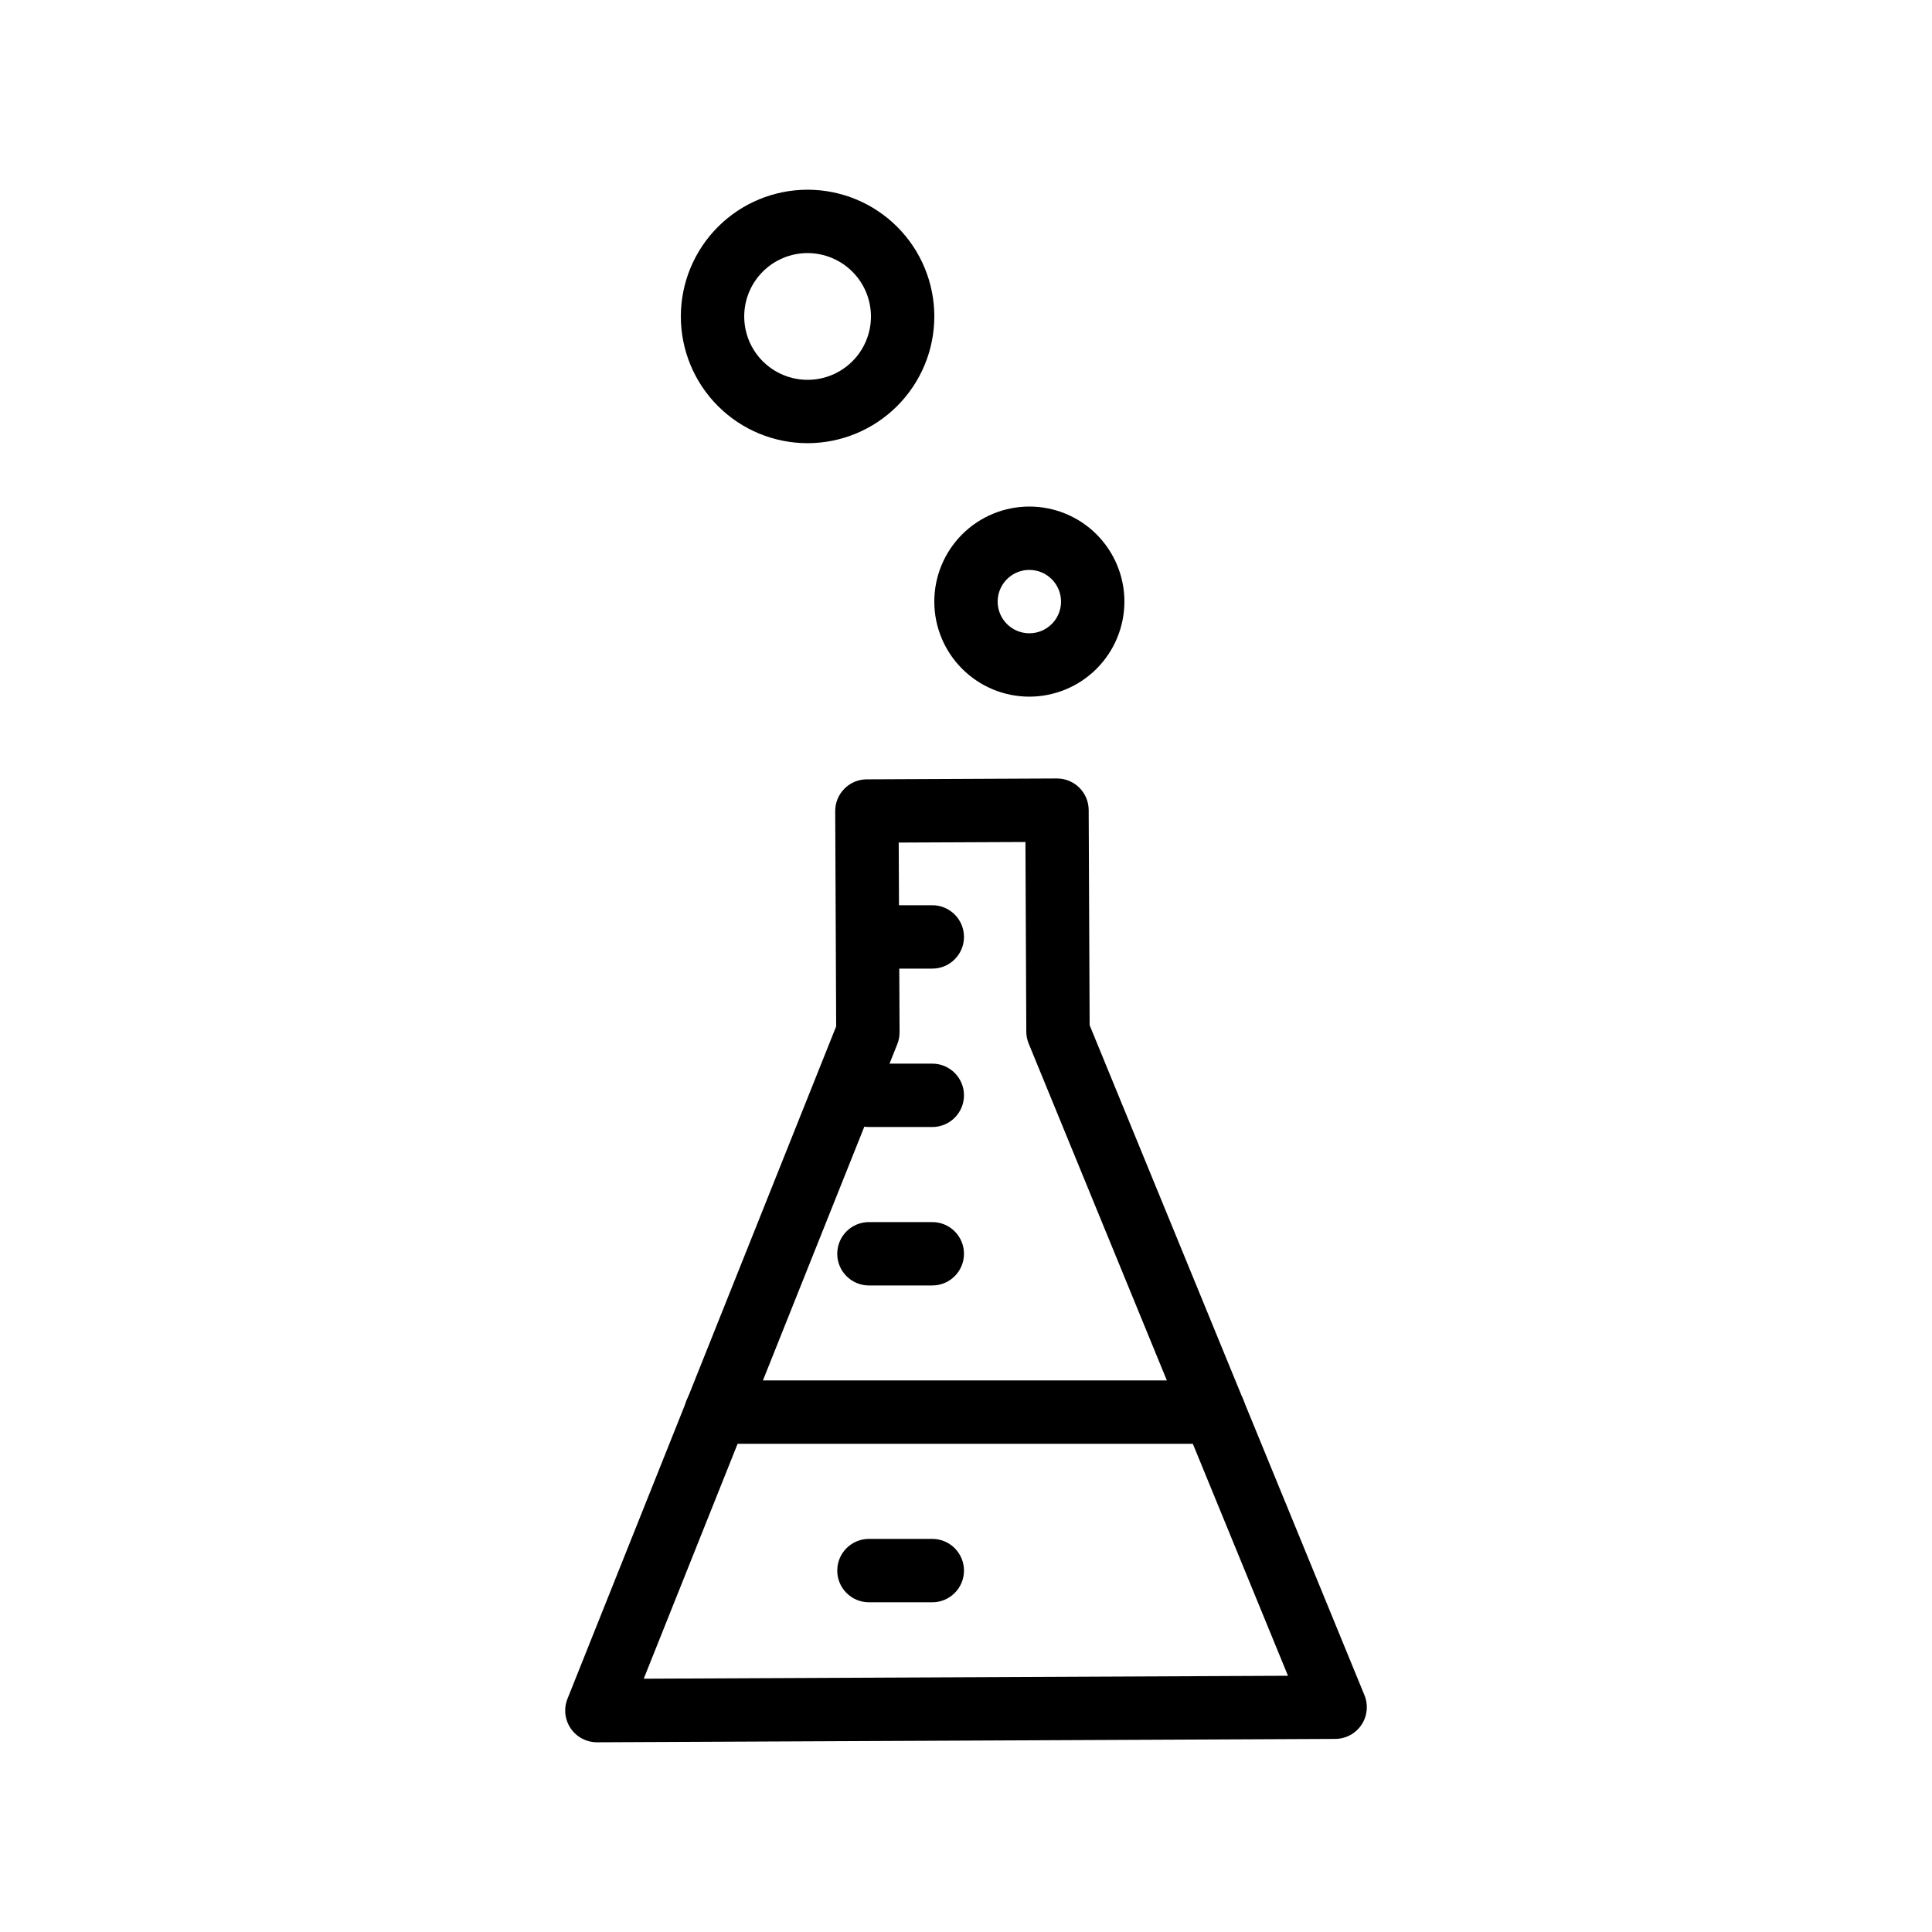
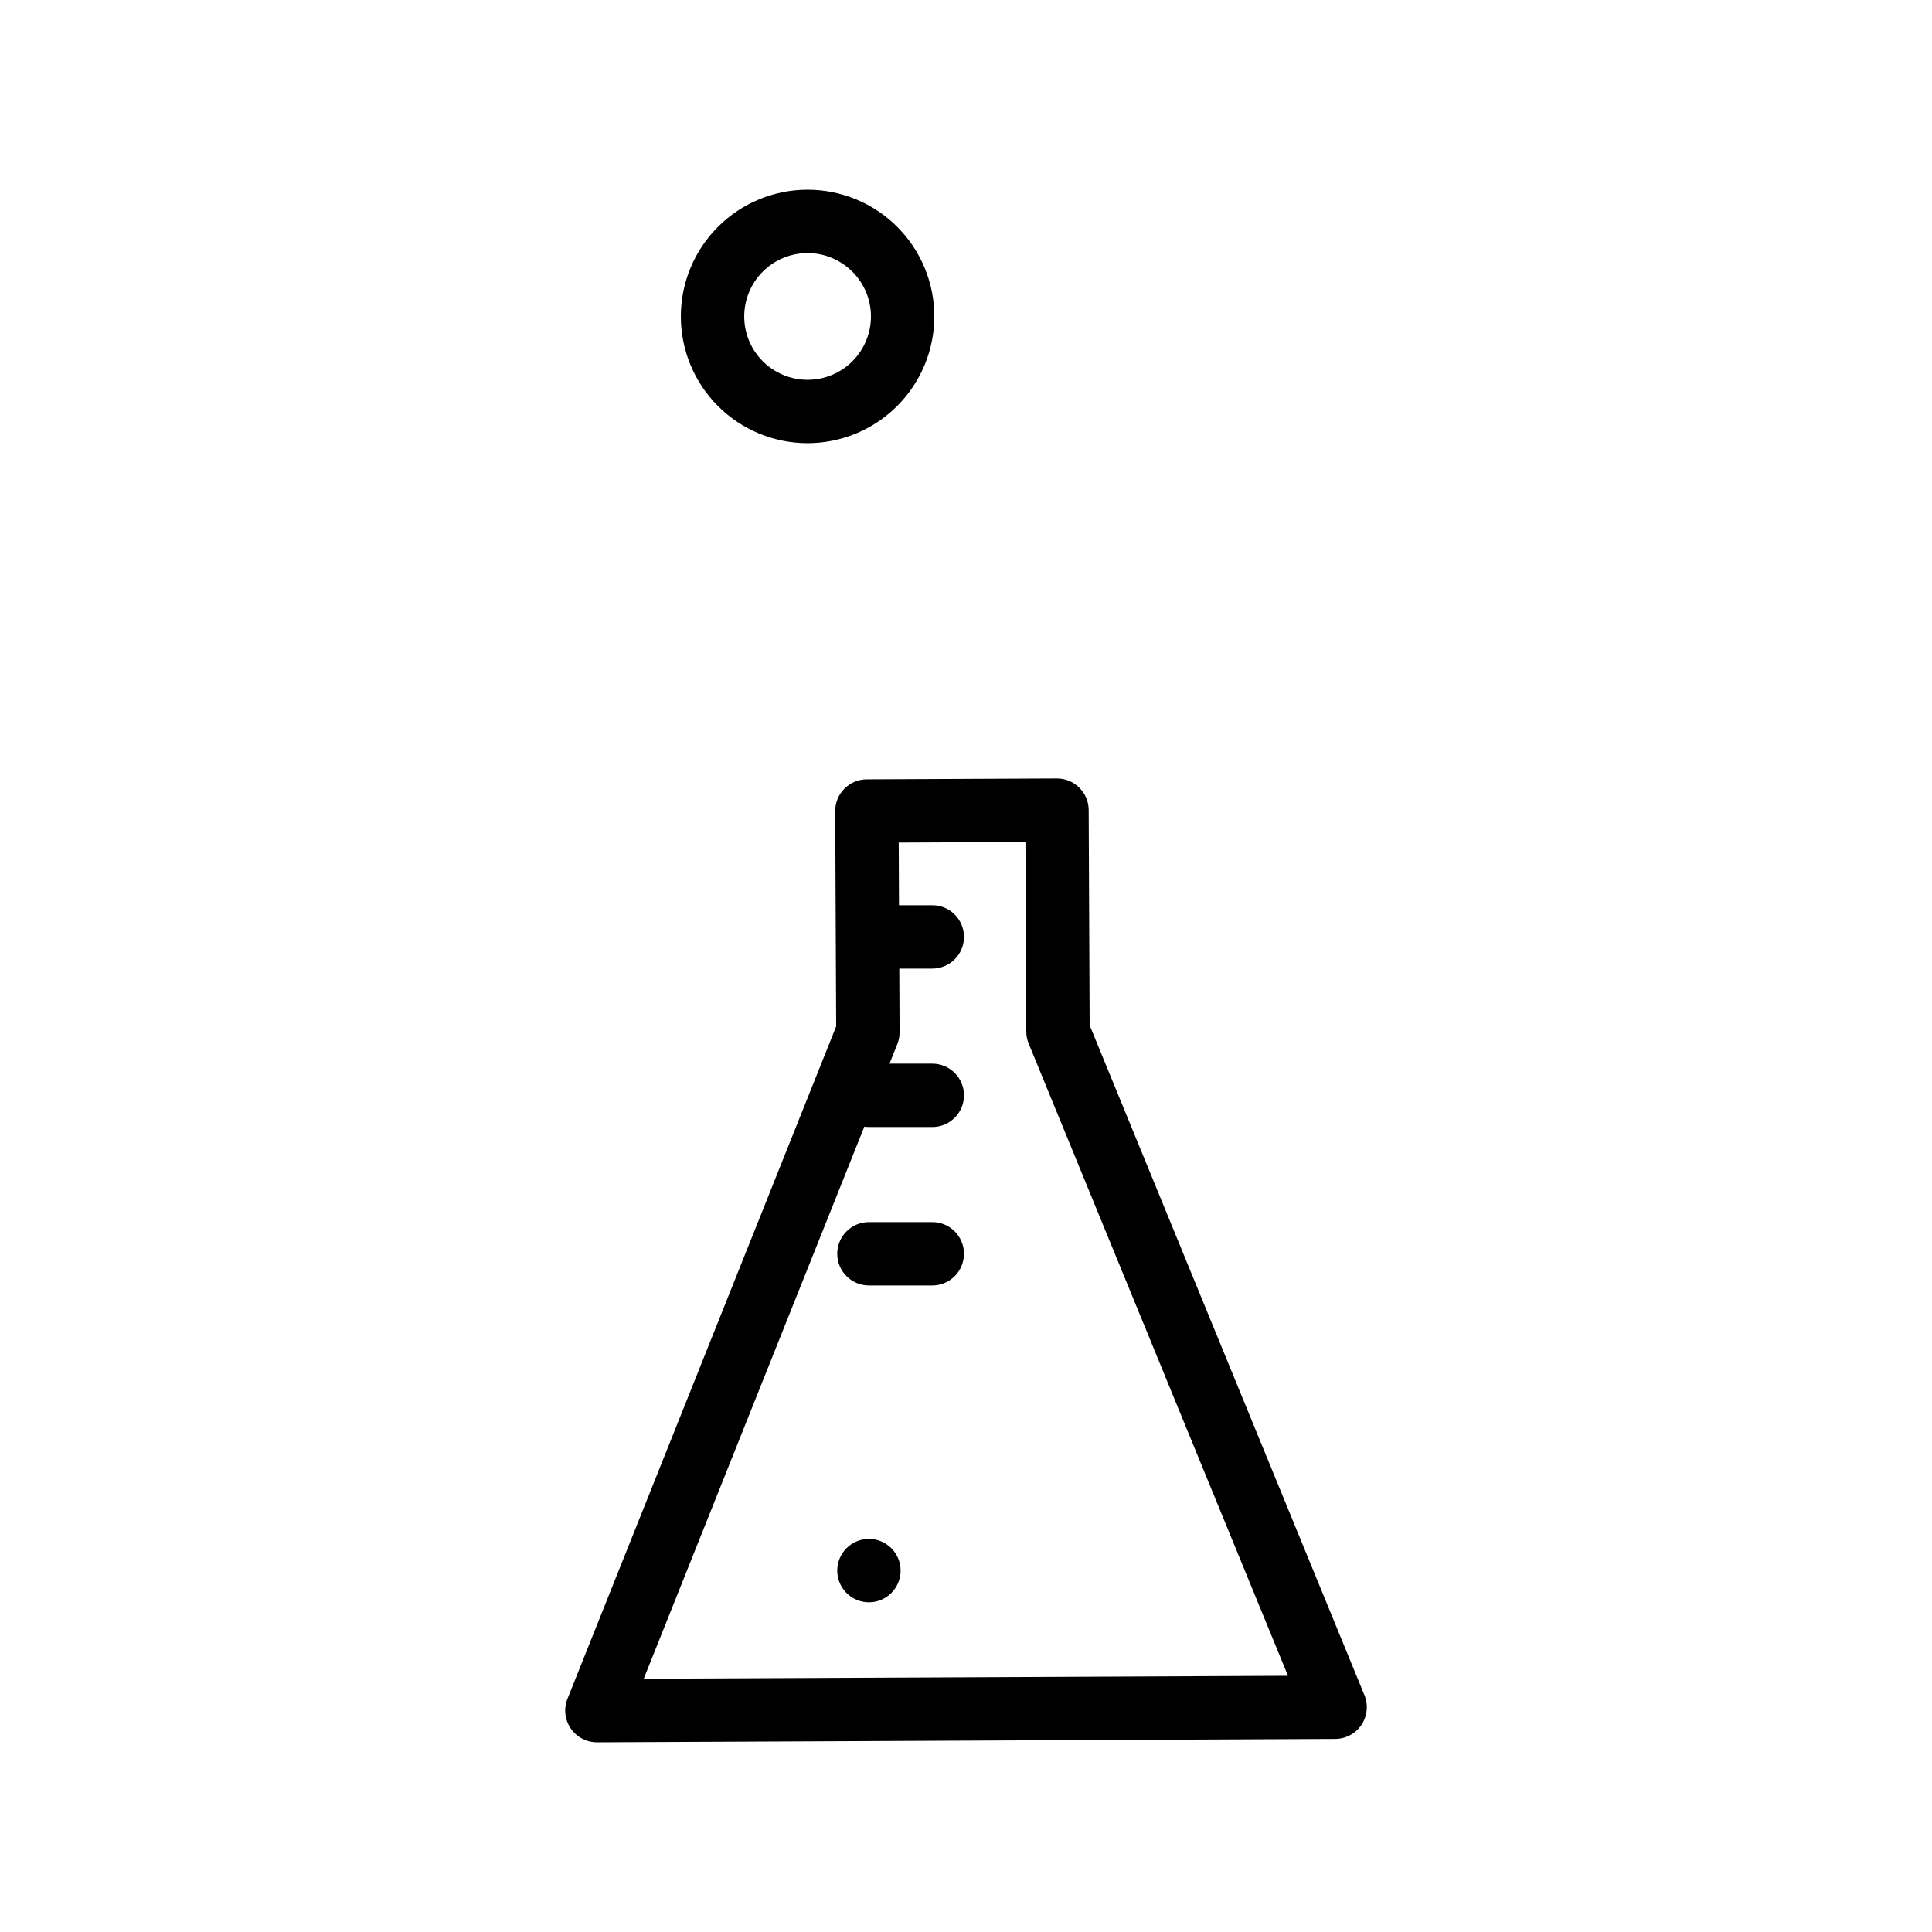
<svg xmlns="http://www.w3.org/2000/svg" fill="#000000" width="800px" height="800px" version="1.1" viewBox="144 144 512 512">
  <g>
    <path d="m302.18 605.72c-2.785-0.004-5.387-1.383-6.949-3.691-1.562-2.305-1.879-5.234-0.848-7.824l71.211-178.21-0.254-57.023h-0.004c-0.02-4.637 3.723-8.414 8.359-8.438l50.383-0.23h0.035c4.621 0.004 8.375 3.738 8.398 8.359l0.254 57.031 72.828 177.55c1.059 2.582 0.762 5.523-0.785 7.848-1.551 2.32-4.156 3.723-6.945 3.738l-195.64 0.895zm79.988-238.43 0.227 50.266c0.004 1.082-0.199 2.152-0.602 3.156l-67.195 168.16 170.73-0.777-68.719-167.54c-0.41-1-0.625-2.066-0.629-3.148l-0.227-50.266z" />
    <path d="m391.07 400.69h-16.797c-4.637 0-8.395-3.762-8.395-8.398 0-4.637 3.758-8.395 8.395-8.395h16.797c4.637 0 8.395 3.758 8.395 8.395 0 4.637-3.758 8.398-8.395 8.398z" />
    <path d="m391.07 442.67h-16.797c-4.637 0-8.395-3.762-8.395-8.398 0-4.637 3.758-8.395 8.395-8.395h16.797c4.637 0 8.395 3.758 8.395 8.395 0 4.637-3.758 8.398-8.395 8.398z" />
    <path d="m391.07 484.66h-16.797c-4.637 0-8.395-3.762-8.395-8.398 0-4.637 3.758-8.395 8.395-8.395h16.797c4.637 0 8.395 3.758 8.395 8.395 0 4.637-3.758 8.398-8.395 8.398z" />
-     <path d="m465.75 526.62h-132c-4.637 0-8.395-3.762-8.395-8.398 0-4.637 3.758-8.398 8.395-8.398h132c4.637 0 8.398 3.762 8.398 8.398 0 4.637-3.762 8.398-8.398 8.398z" />
-     <path d="m391.07 568.62h-16.797c-4.637 0-8.395-3.762-8.395-8.398 0-4.637 3.758-8.398 8.395-8.398h16.797c4.637 0 8.395 3.762 8.395 8.398 0 4.637-3.758 8.398-8.395 8.398z" />
-     <path d="m416.79 328.62c-6.684 0-13.09-2.652-17.812-7.379-4.727-4.723-7.379-11.129-7.379-17.812 0-6.68 2.652-13.086 7.379-17.812 4.723-4.723 11.129-7.375 17.812-7.375 6.68 0 13.086 2.652 17.812 7.375 4.723 4.727 7.379 11.133 7.379 17.812-0.008 6.68-2.664 13.082-7.387 17.805-4.723 4.723-11.125 7.379-17.805 7.387zm0-33.586c-3.398 0-6.457 2.047-7.758 5.184-1.301 3.137-0.582 6.75 1.82 9.148 2.402 2.402 6.012 3.121 9.148 1.82 3.141-1.297 5.184-4.359 5.184-7.758-0.004-4.633-3.762-8.391-8.395-8.395z" />
+     <path d="m391.07 568.62h-16.797c-4.637 0-8.395-3.762-8.395-8.398 0-4.637 3.758-8.398 8.395-8.398c4.637 0 8.395 3.762 8.395 8.398 0 4.637-3.758 8.398-8.395 8.398z" />
    <path d="m358.02 261.45c-8.91 0-17.453-3.535-23.75-9.836-6.301-6.297-9.84-14.84-9.84-23.75 0-8.906 3.539-17.449 9.84-23.75 6.297-6.297 14.84-9.836 23.75-9.836 8.906 0 17.449 3.539 23.75 9.836 6.297 6.301 9.836 14.844 9.836 23.75-0.008 8.906-3.551 17.441-9.848 23.738-6.297 6.297-14.836 9.84-23.738 9.848zm0-50.383v0.004c-4.457 0-8.727 1.77-11.875 4.918-3.152 3.148-4.918 7.422-4.918 11.875s1.766 8.727 4.918 11.875c3.148 3.148 7.418 4.918 11.875 4.918 4.453 0 8.723-1.77 11.875-4.918 3.148-3.148 4.918-7.422 4.918-11.875-0.004-4.453-1.777-8.719-4.926-11.867-3.148-3.148-7.418-4.922-11.867-4.926z" />
  </g>
</svg>